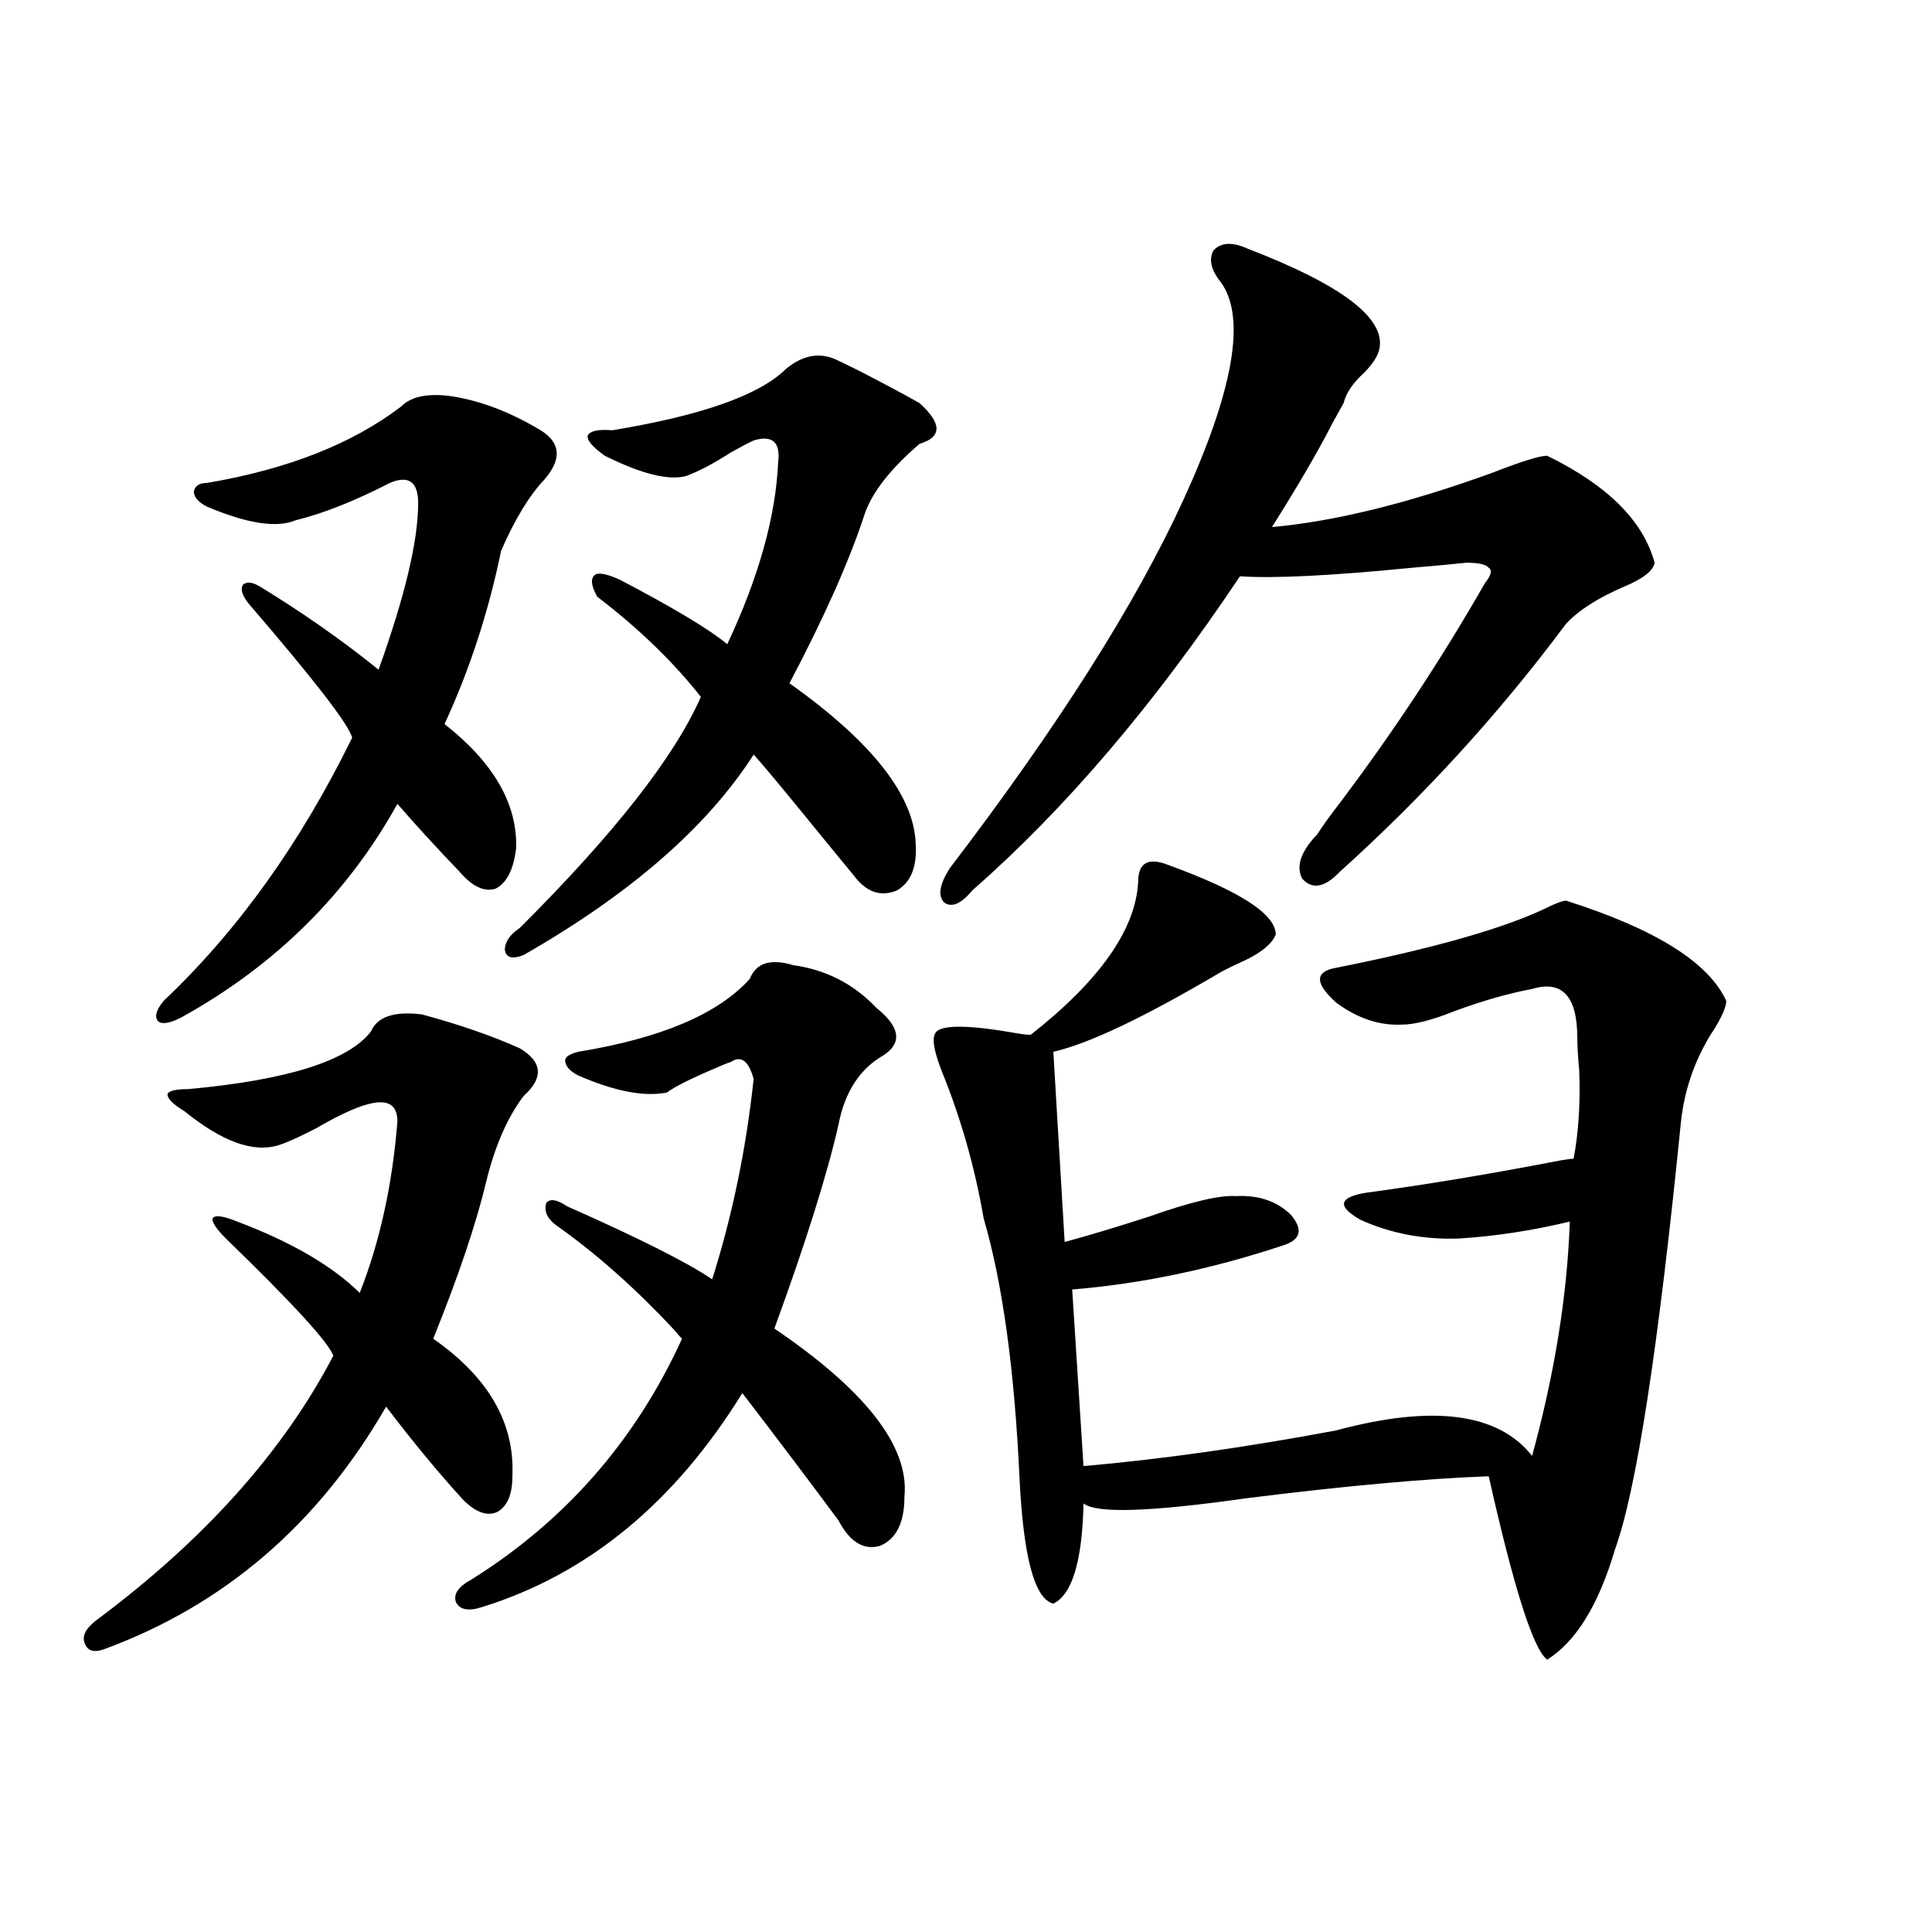
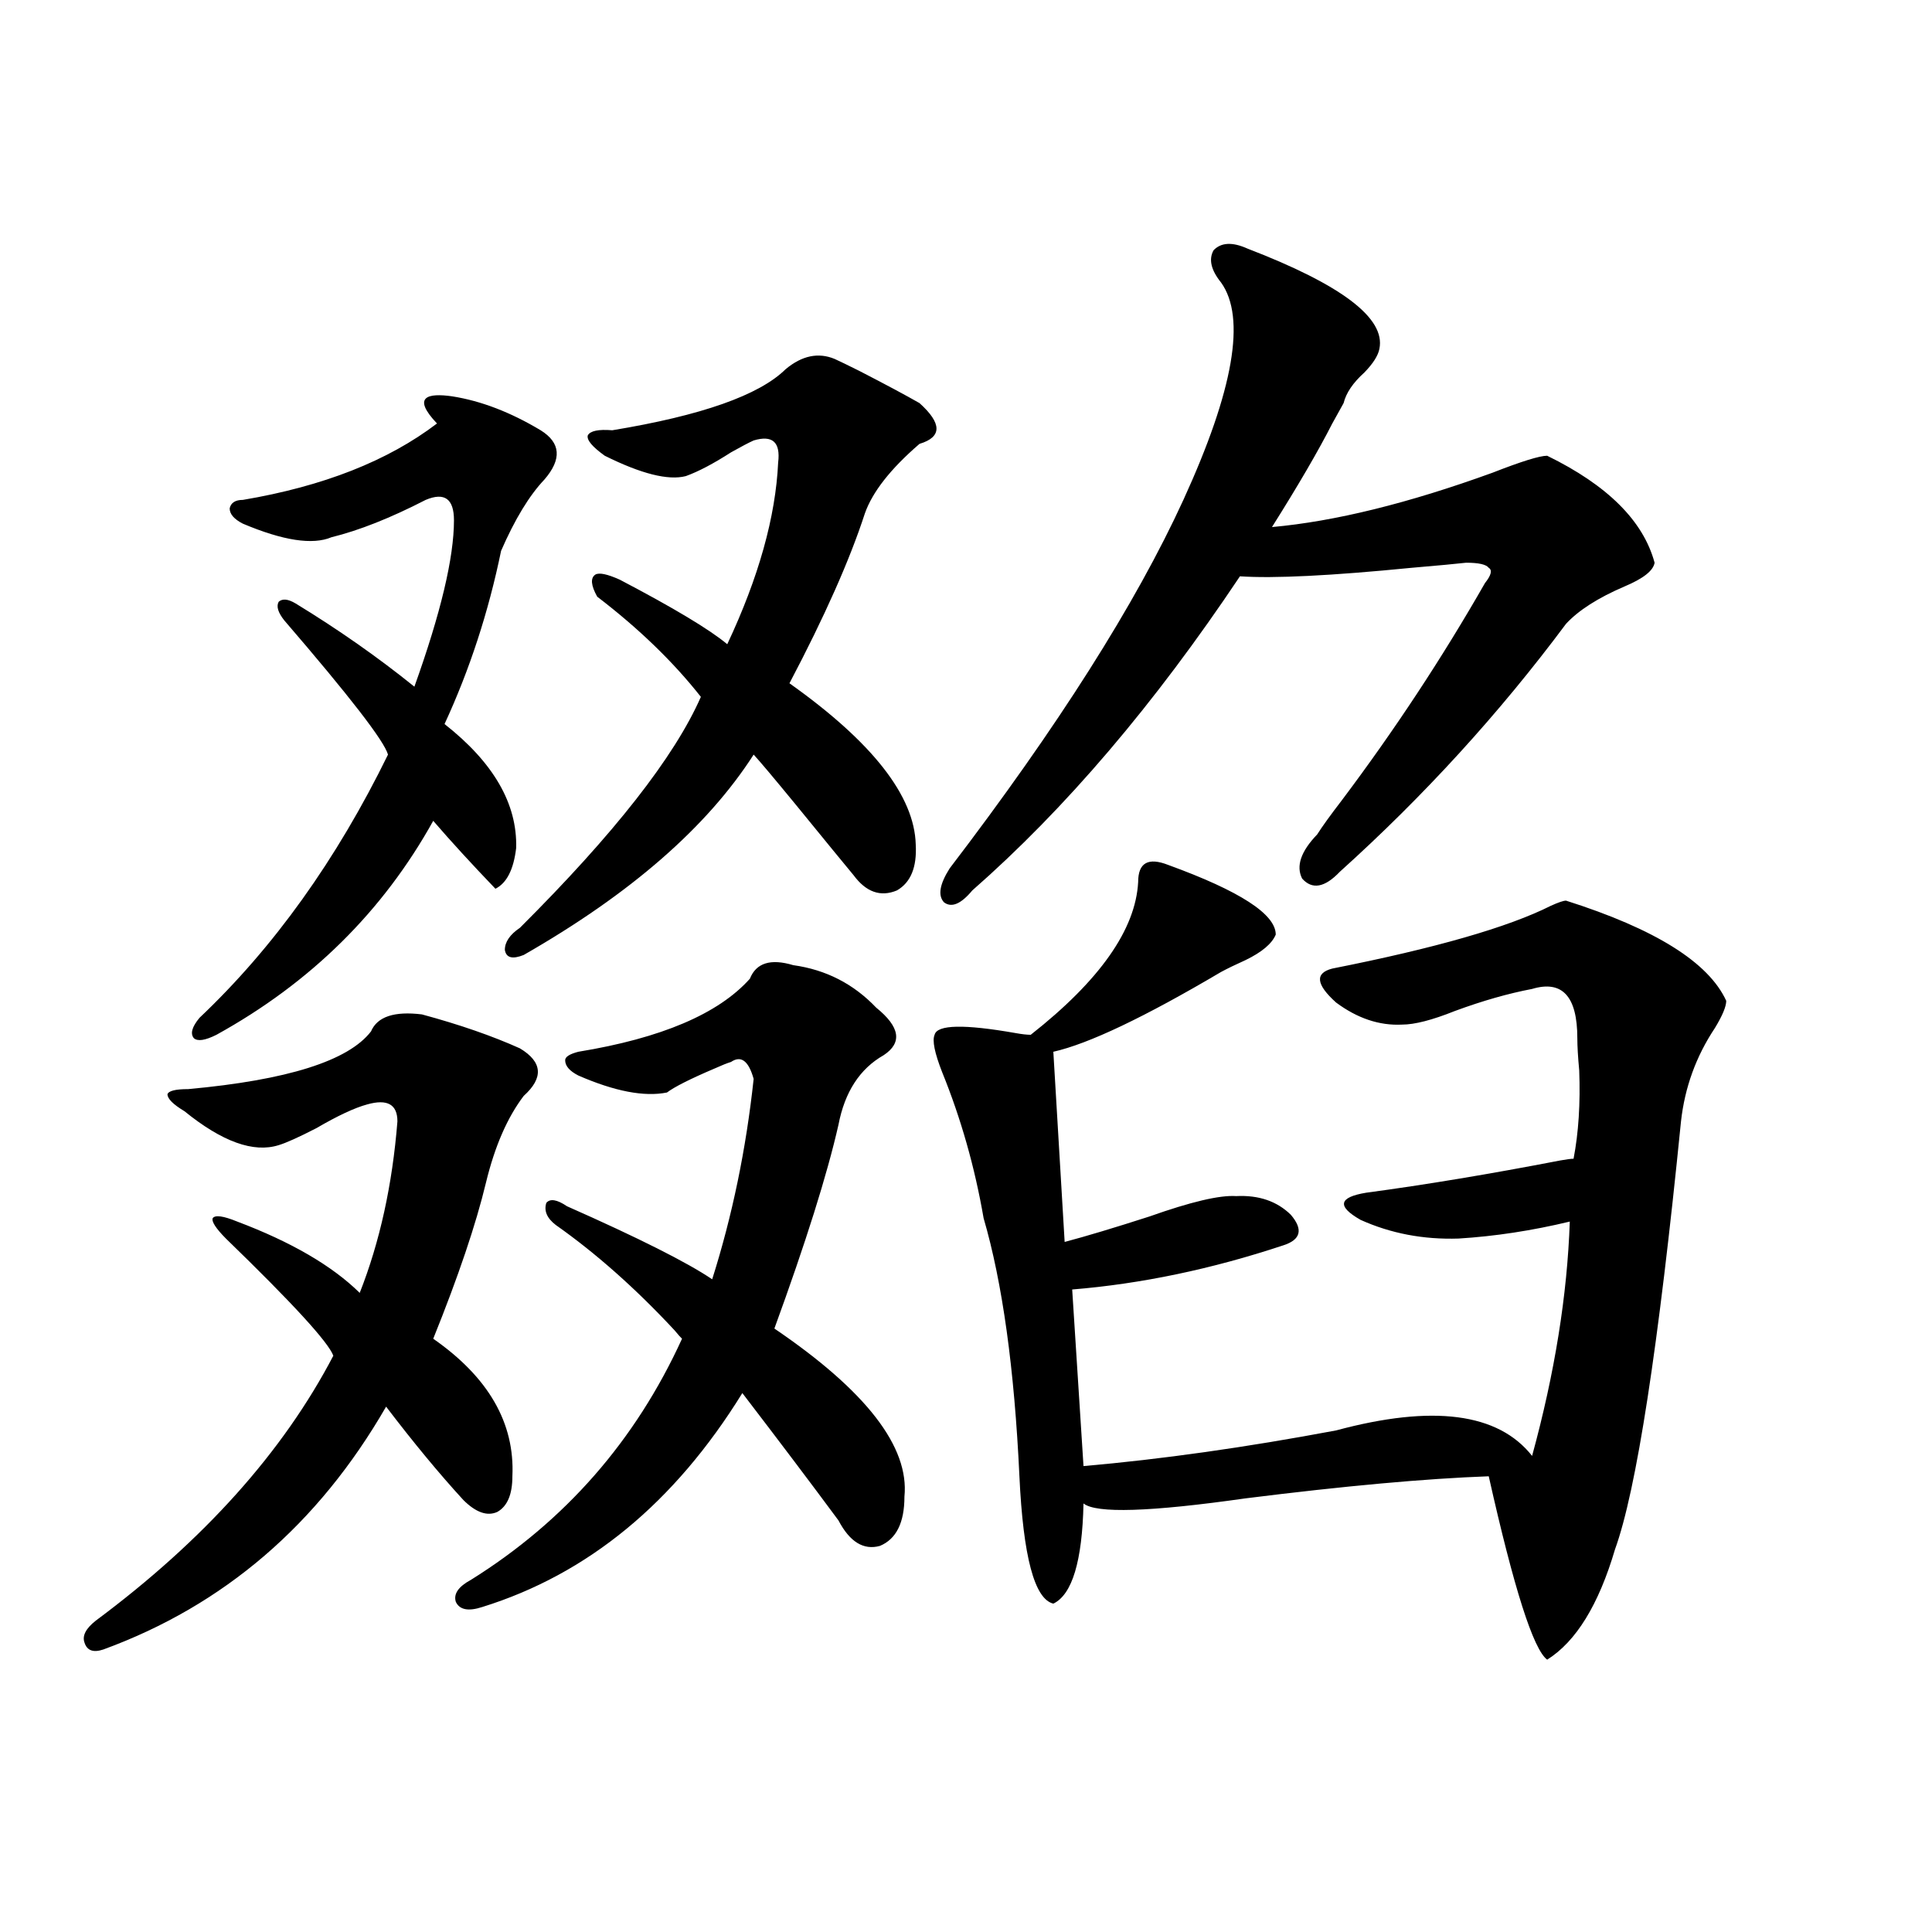
<svg xmlns="http://www.w3.org/2000/svg" version="1.1" id="图层_1" x="0px" y="0px" width="1000px" height="1000px" viewBox="0 0 1000 1000" enable-background="new 0 0 1000 1000" xml:space="preserve">
-   <path d="M218.385,525.055c19.512,5.273,36.417,11.138,50.73,17.578c11.707,7.031,12.348,15.243,1.951,24.609  c-8.46,11.138-14.969,26.079-19.512,44.824c-5.213,21.685-14.313,48.642-27.316,80.859c28.612,19.927,42.271,43.657,40.975,71.191  c0,9.38-2.606,15.532-7.805,18.457c-5.213,2.349-11.066,0.302-17.561-6.152c-12.362-13.472-25.7-29.581-39.999-48.34  c-35.121,60.946-83.9,102.832-146.338,125.684c-5.213,1.758-8.46,0.577-9.756-3.516c-1.311-3.516,0.641-7.333,5.854-11.426  c55.929-41.597,96.903-87.3,122.924-137.109c-2.606-7.031-21.143-27.246-55.608-60.645c-5.213-5.273-7.484-8.789-6.829-10.547  c1.296-1.758,5.519-1.167,12.683,1.758c27.957,10.547,49.1,22.852,63.413,36.914c10.396-26.367,16.905-55.948,19.512-88.77  c0-8.789-5.213-11.714-15.609-8.789c-6.509,1.758-15.289,5.864-26.341,12.305c-9.115,4.696-15.609,7.622-19.512,8.789  c-13.018,4.106-29.268-1.758-48.779-17.578c-5.854-3.516-8.78-6.44-8.78-8.789c0.641-1.758,4.223-2.637,10.731-2.637  c51.371-4.683,82.925-14.64,94.632-29.883C195.291,526.235,204.071,523.297,218.385,525.055z M233.994,205.133  c14.954,2.348,30.243,8.212,45.853,17.578c10.396,6.454,11.052,14.941,1.951,25.488c-7.805,8.212-15.289,20.517-22.438,36.914  c-6.509,31.641-16.265,61.523-29.268,89.648c25.365,19.927,37.713,41.309,37.072,64.16c-1.311,11.138-4.878,18.169-10.731,21.094  c-5.854,1.758-12.042-1.167-18.536-8.789c-12.362-12.882-23.094-24.609-32.194-35.156c-26.021,46.884-63.413,83.798-112.192,110.742  c-5.854,2.938-9.756,3.516-11.707,1.758c-1.951-2.335-0.976-5.851,2.927-10.547c38.368-36.323,70.883-81.738,97.559-136.23  c-1.951-7.031-19.847-30.171-53.657-69.434c-3.262-4.093-4.237-7.319-2.927-9.668c1.951-1.758,4.878-1.456,8.78,0.879  c22.104,13.485,42.591,27.837,61.462,43.066c13.658-38.081,20.487-66.797,20.487-86.133c0-11.124-4.878-14.64-14.634-10.547  c-18.216,9.379-34.48,15.82-48.779,19.336c-9.756,4.106-25.045,1.758-45.853-7.031c-4.558-2.335-6.829-4.972-6.829-7.91  c0.641-2.926,2.927-4.395,6.829-4.395c41.615-7.031,75.12-20.215,100.485-39.551C212.852,205.133,221.632,203.375,233.994,205.133z   M410.575,499.566c16.905,2.349,31.219,9.668,42.926,21.973c12.348,9.97,13.658,18.169,3.902,24.609  c-12.362,7.031-20.167,19.048-23.414,36.035c-5.854,25.79-16.92,60.946-33.17,105.469c47.469,32.231,69.907,61.235,67.315,87.012  c0,13.485-4.237,21.973-12.683,25.488c-8.46,2.349-15.609-2.046-21.463-13.184c-14.313-19.336-30.898-41.309-49.755-65.918  c-35.121,56.841-79.998,93.755-134.631,110.742c-7.164,2.335-11.707,1.456-13.658-2.637c-1.311-4.106,1.296-7.91,7.805-11.426  c48.779-30.46,85.196-72.07,109.266-124.805c-0.655-0.577-1.951-2.046-3.902-4.395c-20.167-21.671-40.654-39.839-61.462-54.492  c-4.558-3.516-6.188-7.319-4.878-11.426c1.951-2.335,5.519-1.758,10.731,1.758c37.072,16.411,62.103,29.004,75.12,37.793  c10.396-32.808,17.561-67.374,21.463-103.711c-2.606-9.366-6.509-12.305-11.707-8.789c-1.951,0.591-4.878,1.758-8.78,3.516  c-12.362,5.273-20.487,9.38-24.39,12.305c-11.707,2.349-26.996-0.577-45.853-8.789c-4.558-2.335-6.829-4.972-6.829-7.91  c0-1.758,2.271-3.214,6.829-4.395c42.926-7.031,72.514-19.624,88.778-37.793C391.384,498.399,398.868,496.051,410.575,499.566z   M432.038,185.797c2.592,1.181,6.829,3.227,12.683,6.152c13.658,7.031,24.055,12.606,31.219,16.699  c11.707,10.547,11.707,17.578,0,21.094c-14.969,12.895-24.39,24.911-28.292,36.035c-7.805,24.032-20.822,53.325-39.023,87.891  c42.926,30.474,64.709,58.31,65.364,83.496c0.641,11.728-2.606,19.638-9.756,23.73c-8.46,3.516-15.944,0.879-22.438-7.91  c-3.902-4.683-13.993-16.987-30.243-36.914c-11.066-13.472-18.216-21.973-21.463-25.488  c-24.069,37.505-63.748,72.07-119.021,103.711c-5.854,2.349-9.115,1.47-9.756-2.637c0-4.093,2.592-7.91,7.805-11.426  c48.779-48.628,79.998-88.468,93.656-119.531c-14.313-18.155-32.194-35.444-53.657-51.855c-3.262-5.851-3.582-9.668-0.976-11.426  c1.951-1.167,6.174-0.288,12.683,2.637c27.957,14.653,46.493,25.79,55.608,33.398c16.25-34.565,25.03-65.918,26.341-94.043  c1.296-10.547-2.927-14.352-12.683-11.426c-2.606,1.181-6.509,3.227-11.707,6.152c-9.115,5.863-16.92,9.97-23.414,12.305  c-9.115,2.348-23.094-1.168-41.95-10.547c-6.509-4.684-9.436-8.199-8.78-10.547c1.296-2.335,5.519-3.214,12.683-2.637  c46.173-7.608,76.096-18.155,89.754-31.641C415.118,184.039,423.578,182.281,432.038,185.797z M604.717,447.711  c37.072,13.485,55.608,25.488,55.608,36.035c-1.951,4.696-7.164,9.091-15.609,13.184c-5.213,2.349-9.436,4.395-12.683,6.152  c-39.679,23.442-68.626,37.216-86.827,41.309l5.854,98.438c11.052-2.925,25.686-7.319,43.901-13.184  c21.463-7.608,36.417-11.124,44.877-10.547c11.707-0.577,21.128,2.637,28.292,9.668c6.494,7.622,5.198,12.896-3.902,15.82  c-37.072,12.305-73.504,19.927-109.266,22.852l5.854,91.406c40.319-3.516,83.9-9.668,130.729-18.457  c50.075-13.472,83.9-9.077,101.461,13.184c11.707-42.765,18.201-83.194,19.512-121.289c-19.512,4.696-38.703,7.622-57.56,8.789  c-18.216,0.591-35.121-2.637-50.73-9.668c-12.362-7.031-11.387-11.714,2.927-14.063c30.563-4.093,64.054-9.668,100.485-16.699  c3.247-0.577,5.519-0.879,6.829-0.879c2.592-13.472,3.567-28.702,2.927-45.703c-0.655-7.031-0.976-12.593-0.976-16.699  c0-21.671-7.805-30.171-23.414-25.488c-12.362,2.349-25.7,6.152-39.999,11.426c-11.707,4.696-20.822,7.031-27.316,7.031  c-11.707,0.591-23.094-3.214-34.146-11.426c-10.411-9.366-11.066-15.229-1.951-17.578c53.322-10.547,91.05-21.382,113.168-32.52  c3.902-1.758,6.494-2.637,7.805-2.637c46.173,14.653,73.81,31.942,82.925,51.855c0,2.938-1.951,7.622-5.854,14.063  c-9.756,14.653-15.609,30.762-17.561,48.34c-11.707,117.196-23.094,191.024-34.146,221.484  c-8.46,28.702-20.167,47.749-35.121,57.129c-7.164-5.273-17.24-36.914-30.243-94.922c-32.529,1.181-74.479,4.985-125.851,11.426  c-49.435,7.031-77.406,7.91-83.9,2.637c-0.655,29.883-5.854,47.159-15.609,51.855c-9.756-2.349-15.609-24.308-17.561-65.918  c-2.606-55.659-8.78-100.195-18.536-133.594c-4.558-26.367-11.707-51.554-21.463-75.586c-3.902-9.956-5.213-16.397-3.902-19.336  c1.296-5.273,15.274-5.562,41.95-0.879c3.247,0.591,5.854,0.879,7.805,0.879c35.762-28.125,54.298-54.492,55.608-79.102  C589.107,446.544,594.306,443.618,604.717,447.711z M645.691,128.668c48.779,18.759,71.538,36.035,68.291,51.855  c-0.655,3.516-3.262,7.621-7.805,12.305c-5.854,5.273-9.436,10.547-10.731,15.82c-1.311,2.348-3.262,5.863-5.854,10.547  c-7.164,14.063-17.561,31.942-31.219,53.613c32.515-2.925,70.563-12.305,114.144-28.125c14.954-5.851,24.39-8.789,28.292-8.789  c31.219,15.243,49.755,33.7,55.608,55.371c-0.655,4.106-5.854,8.212-15.609,12.305c-13.658,5.864-23.749,12.305-30.243,19.336  c-34.48,46.294-73.504,89.071-117.07,128.32c-7.805,8.212-14.313,9.38-19.512,3.516c-3.262-6.44-0.655-14.063,7.805-22.852  c2.592-4.093,6.829-9.956,12.683-17.578c27.316-36.323,52.026-73.828,74.145-112.5c3.247-4.093,3.902-6.729,1.951-7.91  c-1.311-1.758-5.213-2.637-11.707-2.637c-5.213,0.591-14.634,1.47-28.292,2.637c-41.63,4.106-71.218,5.575-88.778,4.395  c-44.236,66.22-90.409,120.41-138.533,162.598c-5.854,7.031-10.731,9.091-14.634,6.152c-3.262-3.516-2.286-9.366,2.927-17.578  c55.929-73.237,96.248-136.808,120.973-190.723c26.006-56.827,32.515-94.332,19.512-112.5c-5.213-6.441-6.509-12.003-3.902-16.699  C632.033,125.454,637.887,125.152,645.691,128.668z" />
+   <path d="M218.385,525.055c19.512,5.273,36.417,11.138,50.73,17.578c11.707,7.031,12.348,15.243,1.951,24.609  c-8.46,11.138-14.969,26.079-19.512,44.824c-5.213,21.685-14.313,48.642-27.316,80.859c28.612,19.927,42.271,43.657,40.975,71.191  c0,9.38-2.606,15.532-7.805,18.457c-5.213,2.349-11.066,0.302-17.561-6.152c-12.362-13.472-25.7-29.581-39.999-48.34  c-35.121,60.946-83.9,102.832-146.338,125.684c-5.213,1.758-8.46,0.577-9.756-3.516c-1.311-3.516,0.641-7.333,5.854-11.426  c55.929-41.597,96.903-87.3,122.924-137.109c-2.606-7.031-21.143-27.246-55.608-60.645c-5.213-5.273-7.484-8.789-6.829-10.547  c1.296-1.758,5.519-1.167,12.683,1.758c27.957,10.547,49.1,22.852,63.413,36.914c10.396-26.367,16.905-55.948,19.512-88.77  c0-8.789-5.213-11.714-15.609-8.789c-6.509,1.758-15.289,5.864-26.341,12.305c-9.115,4.696-15.609,7.622-19.512,8.789  c-13.018,4.106-29.268-1.758-48.779-17.578c-5.854-3.516-8.78-6.44-8.78-8.789c0.641-1.758,4.223-2.637,10.731-2.637  c51.371-4.683,82.925-14.64,94.632-29.883C195.291,526.235,204.071,523.297,218.385,525.055z M233.994,205.133  c14.954,2.348,30.243,8.212,45.853,17.578c10.396,6.454,11.052,14.941,1.951,25.488c-7.805,8.212-15.289,20.517-22.438,36.914  c-6.509,31.641-16.265,61.523-29.268,89.648c25.365,19.927,37.713,41.309,37.072,64.16c-1.311,11.138-4.878,18.169-10.731,21.094  c-12.362-12.882-23.094-24.609-32.194-35.156c-26.021,46.884-63.413,83.798-112.192,110.742  c-5.854,2.938-9.756,3.516-11.707,1.758c-1.951-2.335-0.976-5.851,2.927-10.547c38.368-36.323,70.883-81.738,97.559-136.23  c-1.951-7.031-19.847-30.171-53.657-69.434c-3.262-4.093-4.237-7.319-2.927-9.668c1.951-1.758,4.878-1.456,8.78,0.879  c22.104,13.485,42.591,27.837,61.462,43.066c13.658-38.081,20.487-66.797,20.487-86.133c0-11.124-4.878-14.64-14.634-10.547  c-18.216,9.379-34.48,15.82-48.779,19.336c-9.756,4.106-25.045,1.758-45.853-7.031c-4.558-2.335-6.829-4.972-6.829-7.91  c0.641-2.926,2.927-4.395,6.829-4.395c41.615-7.031,75.12-20.215,100.485-39.551C212.852,205.133,221.632,203.375,233.994,205.133z   M410.575,499.566c16.905,2.349,31.219,9.668,42.926,21.973c12.348,9.97,13.658,18.169,3.902,24.609  c-12.362,7.031-20.167,19.048-23.414,36.035c-5.854,25.79-16.92,60.946-33.17,105.469c47.469,32.231,69.907,61.235,67.315,87.012  c0,13.485-4.237,21.973-12.683,25.488c-8.46,2.349-15.609-2.046-21.463-13.184c-14.313-19.336-30.898-41.309-49.755-65.918  c-35.121,56.841-79.998,93.755-134.631,110.742c-7.164,2.335-11.707,1.456-13.658-2.637c-1.311-4.106,1.296-7.91,7.805-11.426  c48.779-30.46,85.196-72.07,109.266-124.805c-0.655-0.577-1.951-2.046-3.902-4.395c-20.167-21.671-40.654-39.839-61.462-54.492  c-4.558-3.516-6.188-7.319-4.878-11.426c1.951-2.335,5.519-1.758,10.731,1.758c37.072,16.411,62.103,29.004,75.12,37.793  c10.396-32.808,17.561-67.374,21.463-103.711c-2.606-9.366-6.509-12.305-11.707-8.789c-1.951,0.591-4.878,1.758-8.78,3.516  c-12.362,5.273-20.487,9.38-24.39,12.305c-11.707,2.349-26.996-0.577-45.853-8.789c-4.558-2.335-6.829-4.972-6.829-7.91  c0-1.758,2.271-3.214,6.829-4.395c42.926-7.031,72.514-19.624,88.778-37.793C391.384,498.399,398.868,496.051,410.575,499.566z   M432.038,185.797c2.592,1.181,6.829,3.227,12.683,6.152c13.658,7.031,24.055,12.606,31.219,16.699  c11.707,10.547,11.707,17.578,0,21.094c-14.969,12.895-24.39,24.911-28.292,36.035c-7.805,24.032-20.822,53.325-39.023,87.891  c42.926,30.474,64.709,58.31,65.364,83.496c0.641,11.728-2.606,19.638-9.756,23.73c-8.46,3.516-15.944,0.879-22.438-7.91  c-3.902-4.683-13.993-16.987-30.243-36.914c-11.066-13.472-18.216-21.973-21.463-25.488  c-24.069,37.505-63.748,72.07-119.021,103.711c-5.854,2.349-9.115,1.47-9.756-2.637c0-4.093,2.592-7.91,7.805-11.426  c48.779-48.628,79.998-88.468,93.656-119.531c-14.313-18.155-32.194-35.444-53.657-51.855c-3.262-5.851-3.582-9.668-0.976-11.426  c1.951-1.167,6.174-0.288,12.683,2.637c27.957,14.653,46.493,25.79,55.608,33.398c16.25-34.565,25.03-65.918,26.341-94.043  c1.296-10.547-2.927-14.352-12.683-11.426c-2.606,1.181-6.509,3.227-11.707,6.152c-9.115,5.863-16.92,9.97-23.414,12.305  c-9.115,2.348-23.094-1.168-41.95-10.547c-6.509-4.684-9.436-8.199-8.78-10.547c1.296-2.335,5.519-3.214,12.683-2.637  c46.173-7.608,76.096-18.155,89.754-31.641C415.118,184.039,423.578,182.281,432.038,185.797z M604.717,447.711  c37.072,13.485,55.608,25.488,55.608,36.035c-1.951,4.696-7.164,9.091-15.609,13.184c-5.213,2.349-9.436,4.395-12.683,6.152  c-39.679,23.442-68.626,37.216-86.827,41.309l5.854,98.438c11.052-2.925,25.686-7.319,43.901-13.184  c21.463-7.608,36.417-11.124,44.877-10.547c11.707-0.577,21.128,2.637,28.292,9.668c6.494,7.622,5.198,12.896-3.902,15.82  c-37.072,12.305-73.504,19.927-109.266,22.852l5.854,91.406c40.319-3.516,83.9-9.668,130.729-18.457  c50.075-13.472,83.9-9.077,101.461,13.184c11.707-42.765,18.201-83.194,19.512-121.289c-19.512,4.696-38.703,7.622-57.56,8.789  c-18.216,0.591-35.121-2.637-50.73-9.668c-12.362-7.031-11.387-11.714,2.927-14.063c30.563-4.093,64.054-9.668,100.485-16.699  c3.247-0.577,5.519-0.879,6.829-0.879c2.592-13.472,3.567-28.702,2.927-45.703c-0.655-7.031-0.976-12.593-0.976-16.699  c0-21.671-7.805-30.171-23.414-25.488c-12.362,2.349-25.7,6.152-39.999,11.426c-11.707,4.696-20.822,7.031-27.316,7.031  c-11.707,0.591-23.094-3.214-34.146-11.426c-10.411-9.366-11.066-15.229-1.951-17.578c53.322-10.547,91.05-21.382,113.168-32.52  c3.902-1.758,6.494-2.637,7.805-2.637c46.173,14.653,73.81,31.942,82.925,51.855c0,2.938-1.951,7.622-5.854,14.063  c-9.756,14.653-15.609,30.762-17.561,48.34c-11.707,117.196-23.094,191.024-34.146,221.484  c-8.46,28.702-20.167,47.749-35.121,57.129c-7.164-5.273-17.24-36.914-30.243-94.922c-32.529,1.181-74.479,4.985-125.851,11.426  c-49.435,7.031-77.406,7.91-83.9,2.637c-0.655,29.883-5.854,47.159-15.609,51.855c-9.756-2.349-15.609-24.308-17.561-65.918  c-2.606-55.659-8.78-100.195-18.536-133.594c-4.558-26.367-11.707-51.554-21.463-75.586c-3.902-9.956-5.213-16.397-3.902-19.336  c1.296-5.273,15.274-5.562,41.95-0.879c3.247,0.591,5.854,0.879,7.805,0.879c35.762-28.125,54.298-54.492,55.608-79.102  C589.107,446.544,594.306,443.618,604.717,447.711z M645.691,128.668c48.779,18.759,71.538,36.035,68.291,51.855  c-0.655,3.516-3.262,7.621-7.805,12.305c-5.854,5.273-9.436,10.547-10.731,15.82c-1.311,2.348-3.262,5.863-5.854,10.547  c-7.164,14.063-17.561,31.942-31.219,53.613c32.515-2.925,70.563-12.305,114.144-28.125c14.954-5.851,24.39-8.789,28.292-8.789  c31.219,15.243,49.755,33.7,55.608,55.371c-0.655,4.106-5.854,8.212-15.609,12.305c-13.658,5.864-23.749,12.305-30.243,19.336  c-34.48,46.294-73.504,89.071-117.07,128.32c-7.805,8.212-14.313,9.38-19.512,3.516c-3.262-6.44-0.655-14.063,7.805-22.852  c2.592-4.093,6.829-9.956,12.683-17.578c27.316-36.323,52.026-73.828,74.145-112.5c3.247-4.093,3.902-6.729,1.951-7.91  c-1.311-1.758-5.213-2.637-11.707-2.637c-5.213,0.591-14.634,1.47-28.292,2.637c-41.63,4.106-71.218,5.575-88.778,4.395  c-44.236,66.22-90.409,120.41-138.533,162.598c-5.854,7.031-10.731,9.091-14.634,6.152c-3.262-3.516-2.286-9.366,2.927-17.578  c55.929-73.237,96.248-136.808,120.973-190.723c26.006-56.827,32.515-94.332,19.512-112.5c-5.213-6.441-6.509-12.003-3.902-16.699  C632.033,125.454,637.887,125.152,645.691,128.668z" />
</svg>